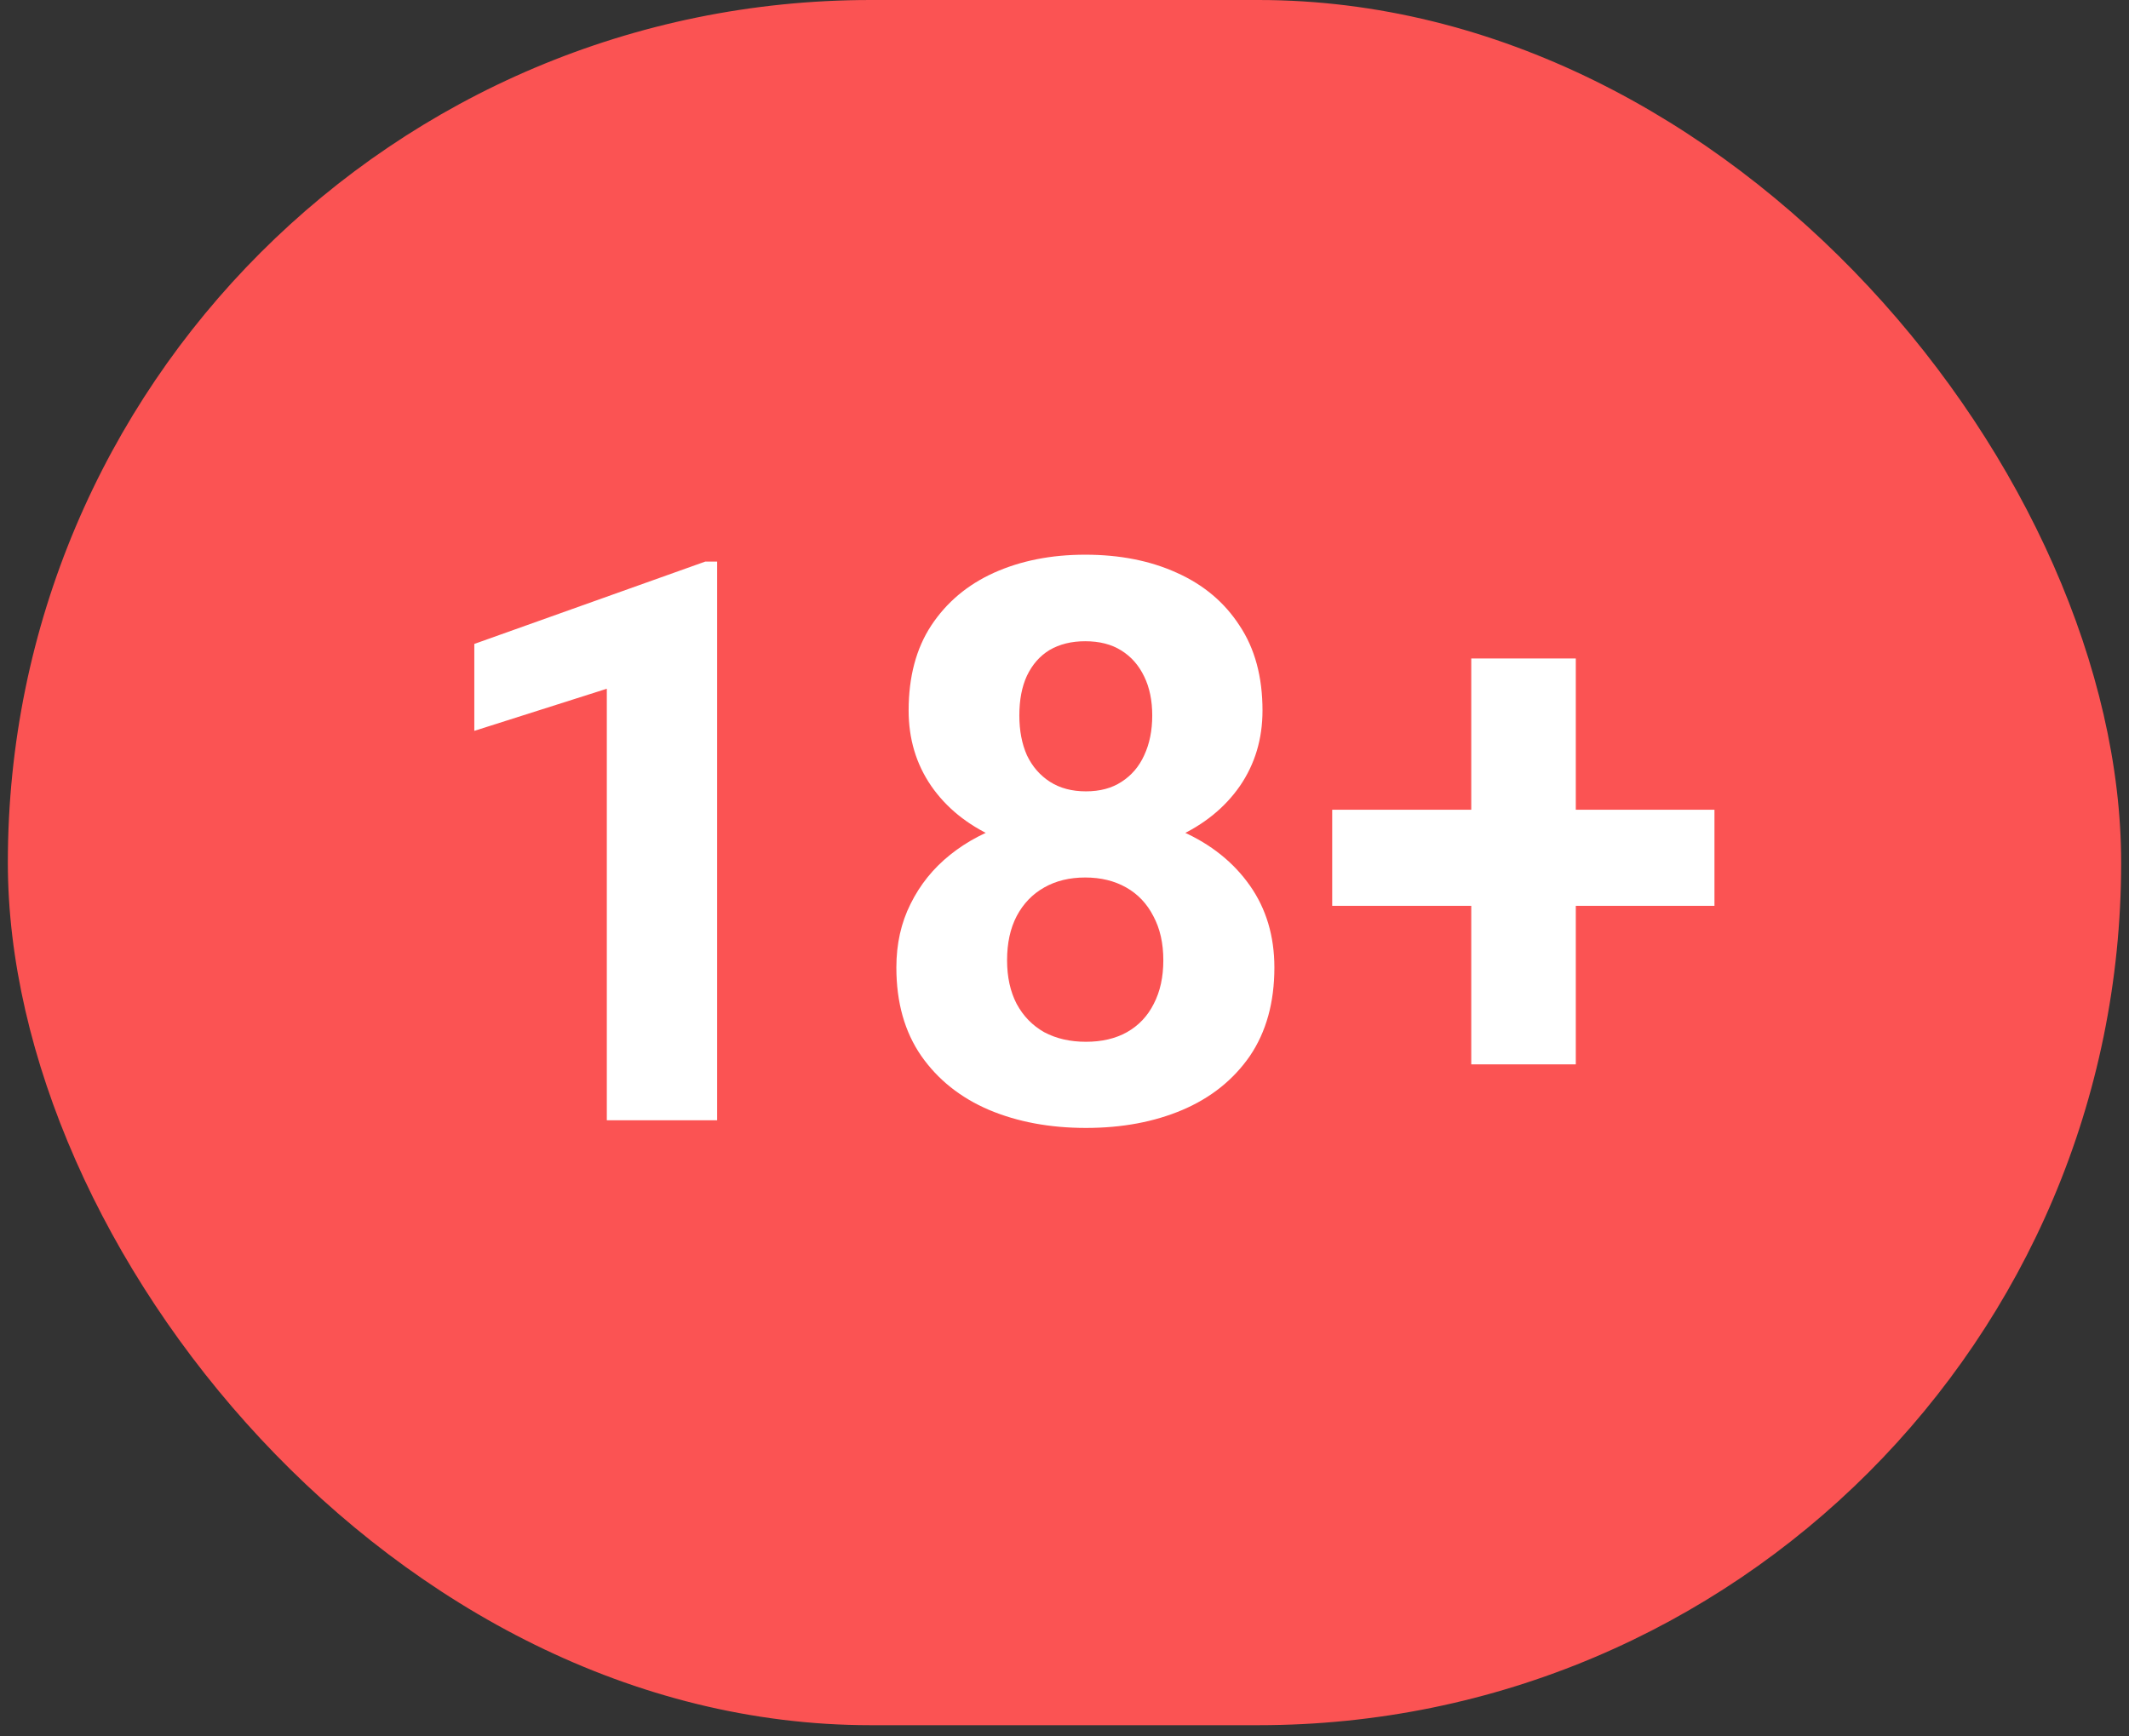
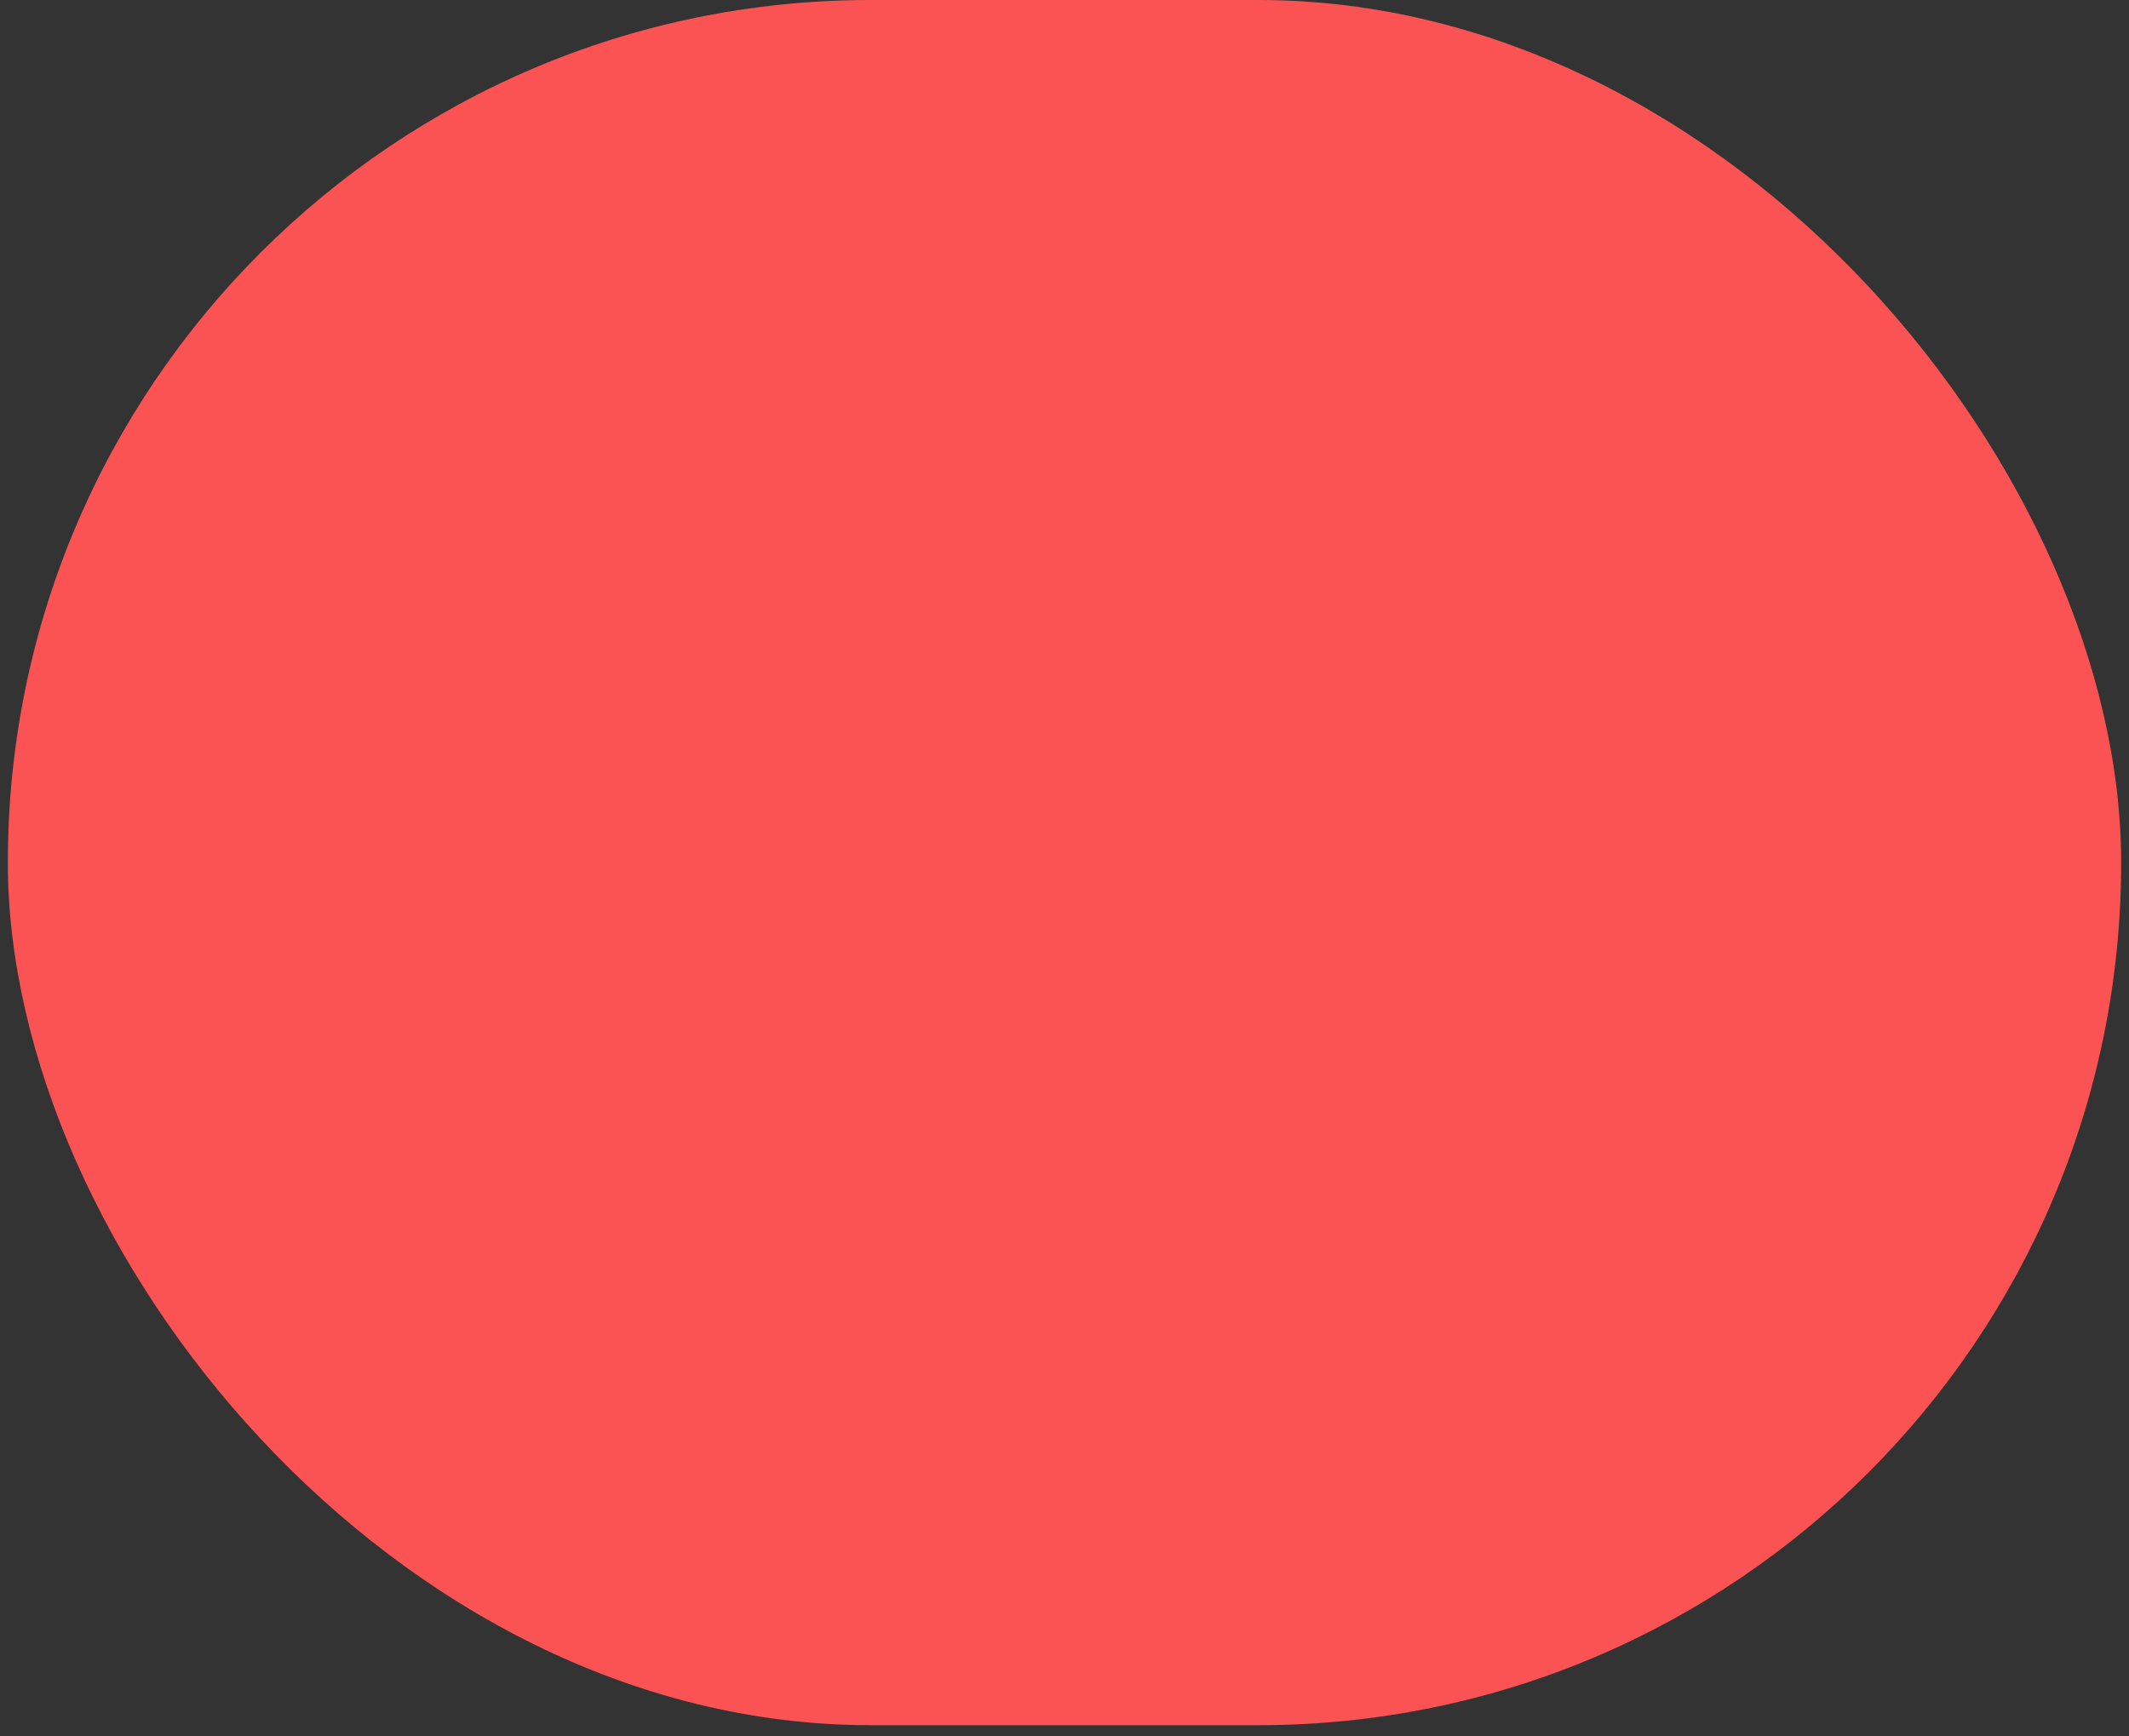
<svg xmlns="http://www.w3.org/2000/svg" width="38" height="31" viewBox="0 0 38 31" fill="none">
  <rect x="0" y="0" width="38" height="31" fill="#333333" stroke="none" />
  <rect x="0.14" width="37.72" height="30.8" rx="15.4" fill="#FB5353" />
-   <path d="M12.8 10.026V20H10.831V12.296L8.466 13.048V11.496L12.588 10.026H12.8ZM22.746 17.273C22.746 17.897 22.6 18.423 22.309 18.852C22.017 19.275 21.616 19.597 21.106 19.815C20.6 20.03 20.026 20.137 19.383 20.137C18.74 20.137 18.164 20.03 17.653 19.815C17.143 19.597 16.74 19.275 16.444 18.852C16.147 18.423 15.999 17.897 15.999 17.273C15.999 16.853 16.083 16.475 16.252 16.138C16.421 15.796 16.655 15.504 16.956 15.263C17.262 15.017 17.619 14.83 18.029 14.702C18.44 14.57 18.886 14.504 19.369 14.504C20.016 14.504 20.595 14.618 21.106 14.846C21.616 15.074 22.017 15.395 22.309 15.81C22.6 16.224 22.746 16.712 22.746 17.273ZM20.764 17.143C20.764 16.837 20.704 16.575 20.586 16.356C20.472 16.133 20.31 15.962 20.101 15.844C19.891 15.725 19.647 15.666 19.369 15.666C19.091 15.666 18.847 15.725 18.638 15.844C18.428 15.962 18.264 16.133 18.146 16.356C18.032 16.575 17.975 16.837 17.975 17.143C17.975 17.443 18.032 17.703 18.146 17.922C18.264 18.141 18.428 18.309 18.638 18.428C18.852 18.542 19.1 18.599 19.383 18.599C19.666 18.599 19.909 18.542 20.114 18.428C20.324 18.309 20.483 18.141 20.593 17.922C20.707 17.703 20.764 17.443 20.764 17.143ZM22.534 12.685C22.534 13.191 22.4 13.64 22.131 14.032C21.862 14.42 21.488 14.723 21.01 14.941C20.536 15.16 19.994 15.27 19.383 15.27C18.768 15.27 18.221 15.16 17.742 14.941C17.264 14.723 16.89 14.42 16.621 14.032C16.352 13.64 16.218 13.191 16.218 12.685C16.218 12.084 16.352 11.578 16.621 11.168C16.895 10.753 17.268 10.439 17.742 10.225C18.221 10.01 18.763 9.903 19.369 9.903C19.985 9.903 20.529 10.01 21.003 10.225C21.482 10.439 21.855 10.753 22.124 11.168C22.398 11.578 22.534 12.084 22.534 12.685ZM20.566 12.774C20.566 12.505 20.518 12.273 20.422 12.077C20.326 11.877 20.19 11.722 20.012 11.612C19.839 11.503 19.625 11.448 19.369 11.448C19.123 11.448 18.911 11.501 18.733 11.605C18.56 11.71 18.426 11.863 18.33 12.063C18.239 12.259 18.194 12.496 18.194 12.774C18.194 13.043 18.239 13.28 18.33 13.485C18.426 13.686 18.563 13.843 18.74 13.957C18.918 14.071 19.132 14.128 19.383 14.128C19.634 14.128 19.846 14.071 20.019 13.957C20.196 13.843 20.331 13.686 20.422 13.485C20.518 13.28 20.566 13.043 20.566 12.774ZM30.601 14.456V16.172H23.778V14.456H30.601ZM28.126 11.756V19.002H26.26V11.756H28.126Z" fill="white" />
</svg>